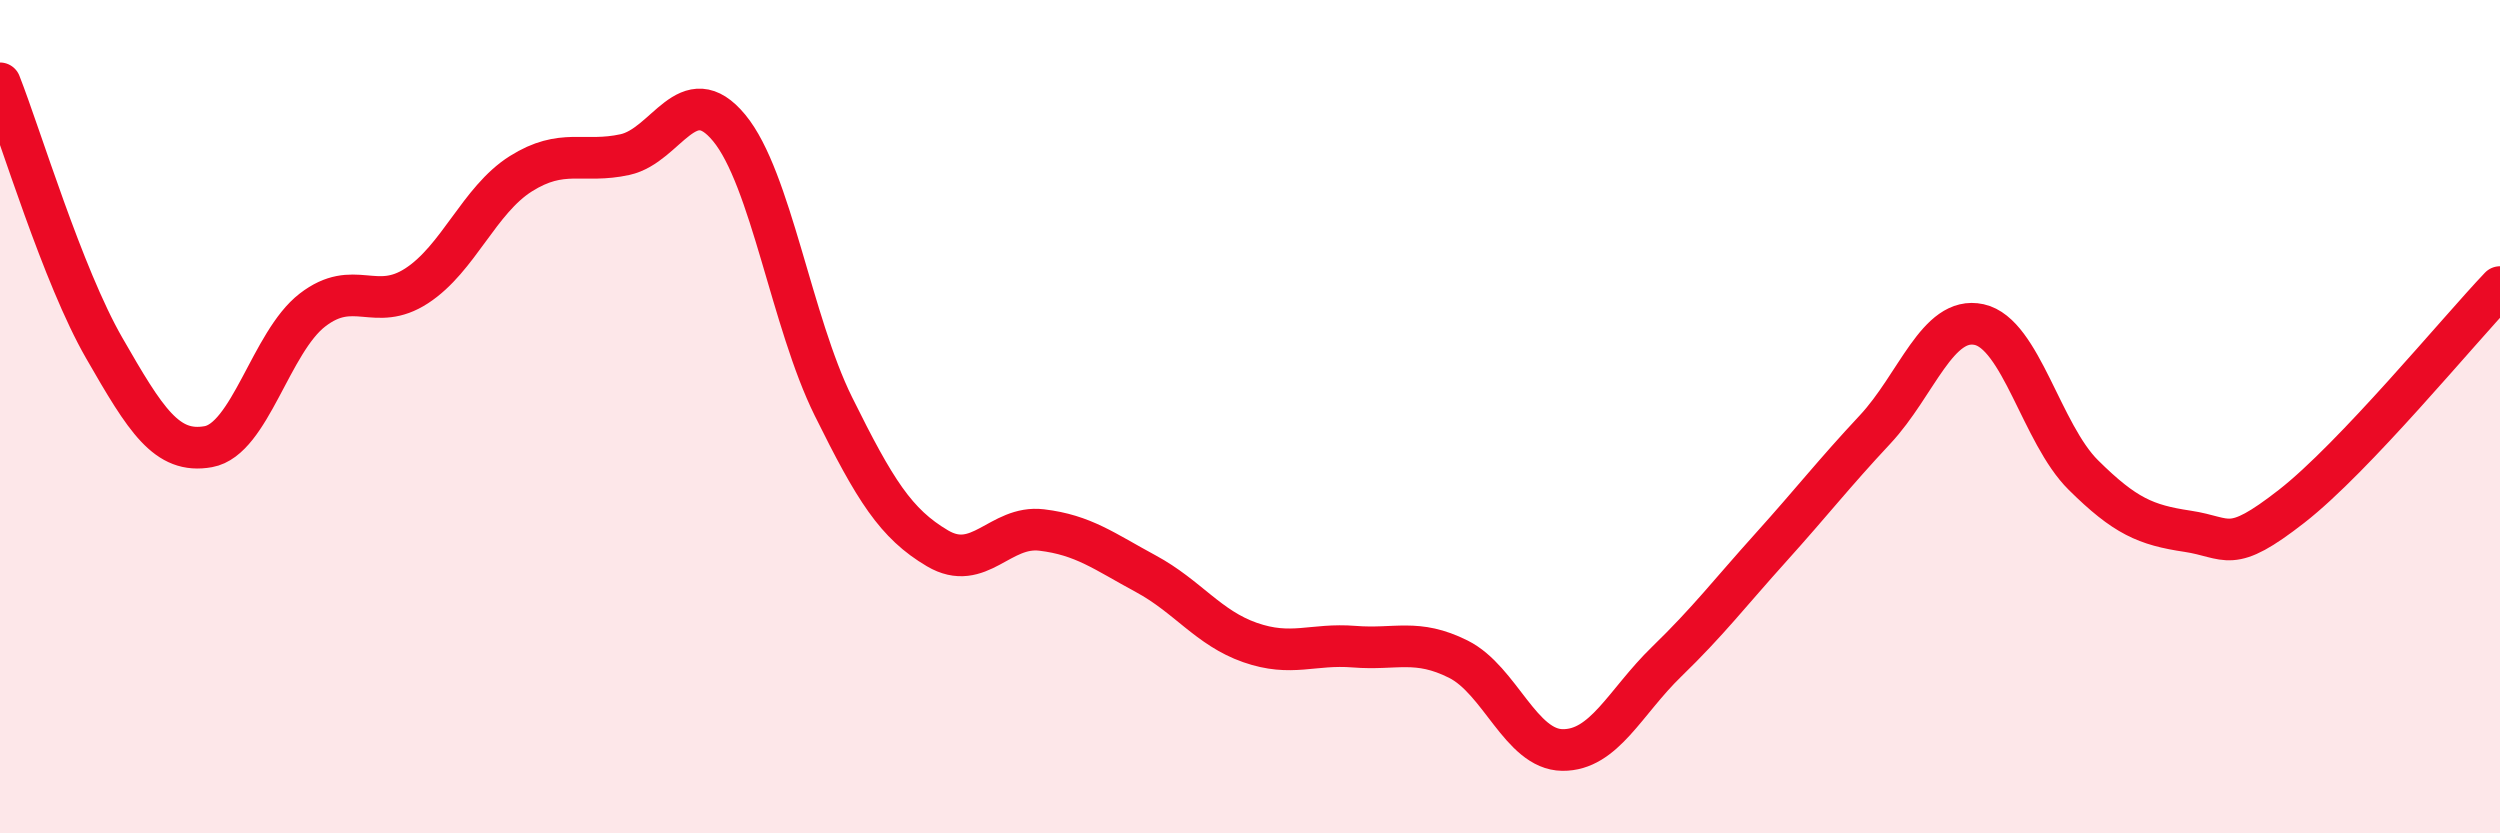
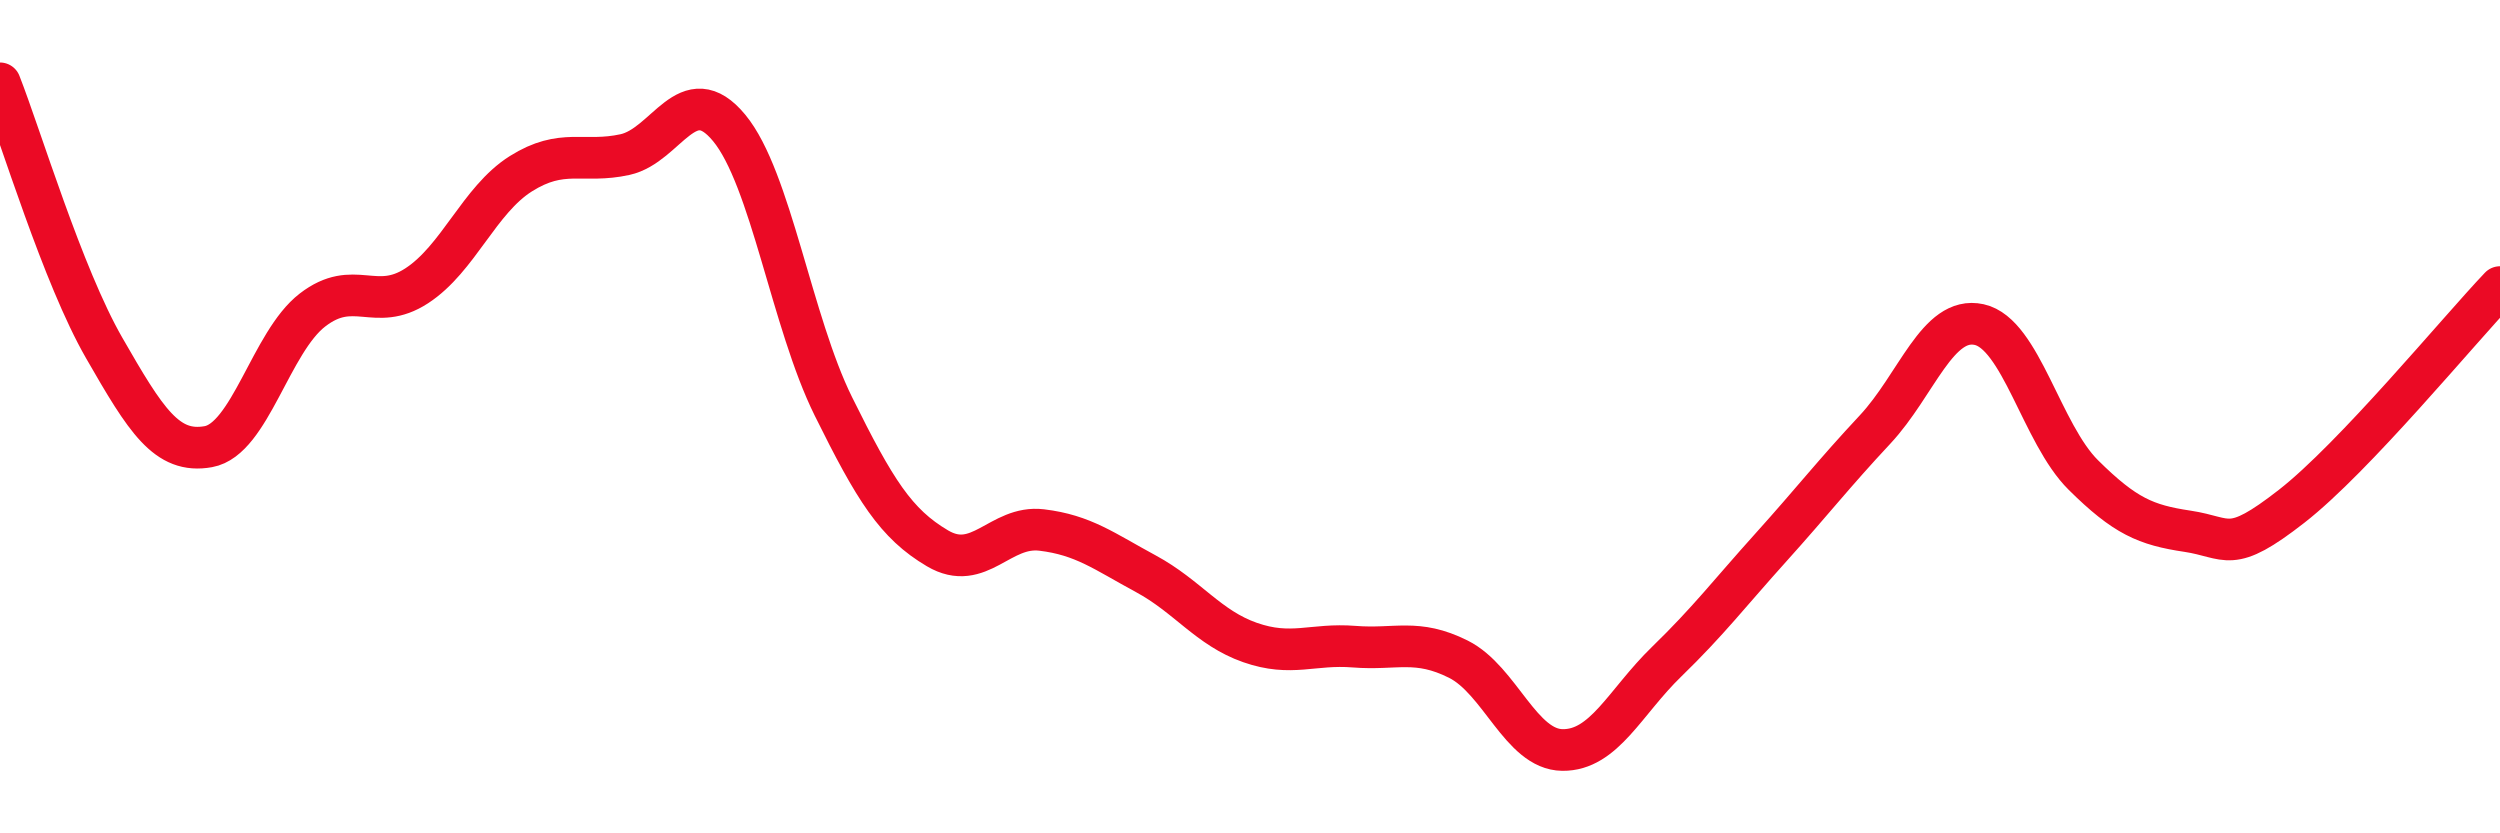
<svg xmlns="http://www.w3.org/2000/svg" width="60" height="20" viewBox="0 0 60 20">
-   <path d="M 0,2 C 0.5,3.27 1.5,6.61 2.5,8.35 C 3.5,10.09 4,10.9 5,10.72 C 6,10.54 6.5,8.21 7.5,7.44 C 8.5,6.67 9,7.51 10,6.86 C 11,6.21 11.5,4.8 12.5,4.17 C 13.5,3.54 14,3.93 15,3.71 C 16,3.49 16.5,1.86 17.5,3.07 C 18.5,4.28 19,7.73 20,9.75 C 21,11.77 21.5,12.57 22.5,13.16 C 23.5,13.75 24,12.6 25,12.72 C 26,12.84 26.5,13.23 27.5,13.77 C 28.5,14.31 29,15.07 30,15.42 C 31,15.77 31.5,15.44 32.5,15.52 C 33.5,15.6 34,15.32 35,15.82 C 36,16.32 36.5,17.99 37.5,18 C 38.5,18.01 39,16.85 40,15.88 C 41,14.91 41.5,14.25 42.5,13.14 C 43.5,12.03 44,11.38 45,10.31 C 46,9.24 46.5,7.57 47.5,7.79 C 48.5,8.01 49,10.41 50,11.4 C 51,12.39 51.5,12.6 52.5,12.75 C 53.5,12.9 53.5,13.32 55,12.15 C 56.5,10.98 59,7.94 60,6.89L60 20L0 20Z" fill="#EB0A25" opacity="0.1" stroke-linecap="round" stroke-linejoin="round" />
  <path d="M 0,2 C 0.5,3.27 1.5,6.61 2.5,8.35 C 3.5,10.09 4,10.9 5,10.72 C 6,10.54 6.5,8.21 7.5,7.44 C 8.5,6.67 9,7.51 10,6.86 C 11,6.21 11.5,4.8 12.5,4.17 C 13.5,3.54 14,3.93 15,3.71 C 16,3.49 16.5,1.86 17.5,3.07 C 18.5,4.28 19,7.73 20,9.75 C 21,11.77 21.5,12.57 22.5,13.16 C 23.5,13.75 24,12.6 25,12.72 C 26,12.84 26.5,13.23 27.5,13.77 C 28.5,14.31 29,15.07 30,15.42 C 31,15.77 31.5,15.44 32.5,15.52 C 33.5,15.6 34,15.32 35,15.82 C 36,16.32 36.5,17.99 37.5,18 C 38.5,18.01 39,16.85 40,15.88 C 41,14.91 41.5,14.25 42.5,13.14 C 43.5,12.03 44,11.38 45,10.31 C 46,9.24 46.5,7.57 47.5,7.79 C 48.5,8.01 49,10.41 50,11.4 C 51,12.39 51.5,12.6 52.5,12.75 C 53.5,12.9 53.5,13.32 55,12.15 C 56.5,10.98 59,7.94 60,6.89" stroke="#EB0A25" stroke-width="1" fill="none" stroke-linecap="round" stroke-linejoin="round" />
</svg>